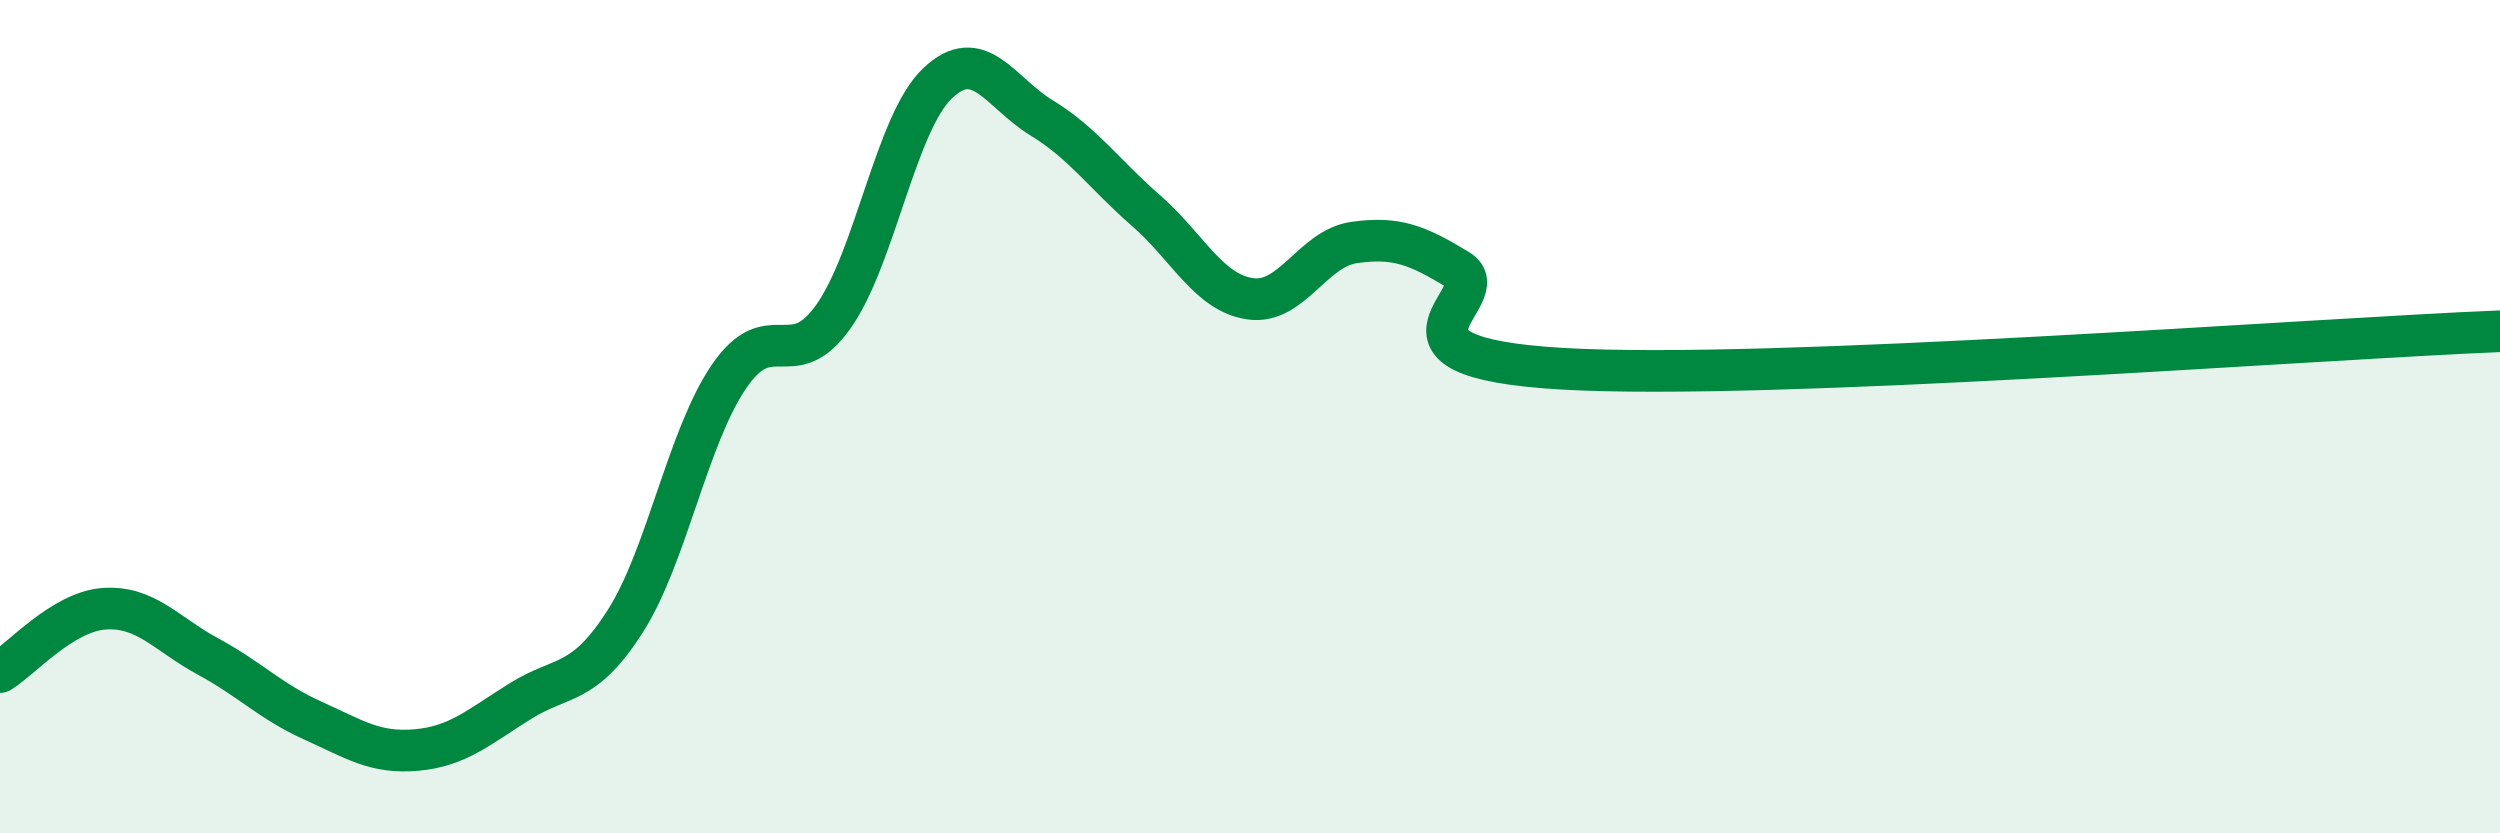
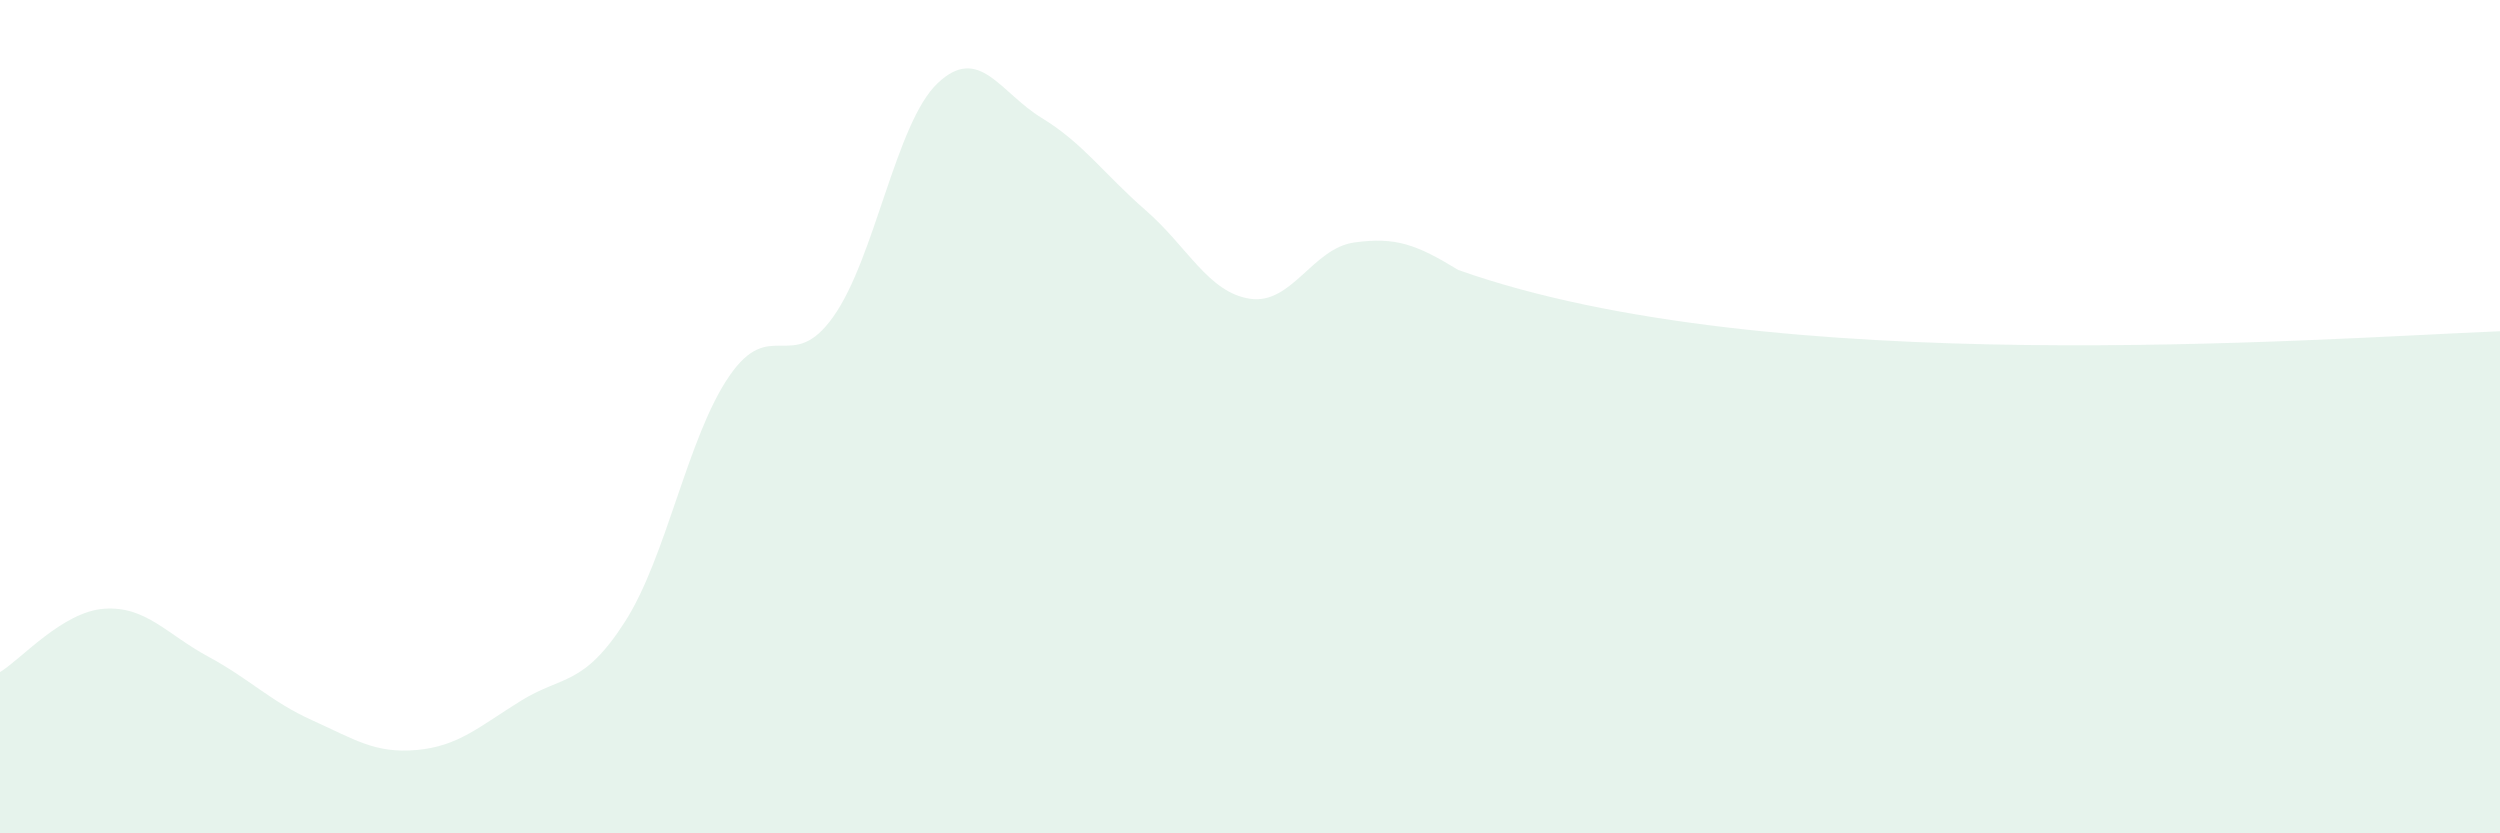
<svg xmlns="http://www.w3.org/2000/svg" width="60" height="20" viewBox="0 0 60 20">
-   <path d="M 0,16.13 C 0.5,15.83 1.5,14.68 2.5,14.61 C 3.5,14.54 4,15.22 5,15.76 C 6,16.3 6.5,16.84 7.5,17.29 C 8.5,17.74 9,18.09 10,18 C 11,17.91 11.5,17.44 12.5,16.82 C 13.5,16.2 14,16.48 15,14.92 C 16,13.36 16.5,10.49 17.5,9.03 C 18.5,7.57 19,9.01 20,7.6 C 21,6.19 21.5,2.95 22.5,2 C 23.5,1.05 24,2.22 25,2.83 C 26,3.44 26.5,4.18 27.5,5.05 C 28.5,5.92 29,7.02 30,7.17 C 31,7.32 31.5,5.96 32.5,5.82 C 33.5,5.68 34,5.87 35,6.48 C 36,7.09 32.5,8.56 37.5,8.85 C 42.5,9.14 55.5,8.13 60,7.95L60 20L0 20Z" fill="#008740" opacity="0.1" stroke-linecap="round" stroke-linejoin="round" />
-   <path d="M 0,16.13 C 0.5,15.83 1.5,14.68 2.5,14.61 C 3.5,14.54 4,15.22 5,15.76 C 6,16.3 6.5,16.84 7.5,17.29 C 8.5,17.74 9,18.09 10,18 C 11,17.91 11.5,17.44 12.5,16.82 C 13.5,16.2 14,16.48 15,14.92 C 16,13.36 16.5,10.49 17.5,9.03 C 18.5,7.57 19,9.01 20,7.6 C 21,6.19 21.5,2.95 22.5,2 C 23.5,1.05 24,2.22 25,2.83 C 26,3.44 26.5,4.18 27.5,5.05 C 28.5,5.92 29,7.02 30,7.17 C 31,7.32 31.5,5.96 32.5,5.82 C 33.5,5.68 34,5.87 35,6.48 C 36,7.09 32.5,8.56 37.5,8.85 C 42.5,9.14 55.5,8.13 60,7.95" stroke="#008740" stroke-width="1" fill="none" stroke-linecap="round" stroke-linejoin="round" />
+   <path d="M 0,16.13 C 0.5,15.83 1.5,14.68 2.5,14.61 C 3.5,14.54 4,15.22 5,15.76 C 6,16.3 6.5,16.84 7.5,17.29 C 8.5,17.74 9,18.09 10,18 C 11,17.91 11.5,17.44 12.5,16.82 C 13.5,16.2 14,16.48 15,14.92 C 16,13.36 16.5,10.49 17.5,9.03 C 18.5,7.57 19,9.01 20,7.6 C 21,6.19 21.5,2.95 22.5,2 C 23.5,1.05 24,2.22 25,2.83 C 26,3.44 26.5,4.18 27.5,5.05 C 28.5,5.92 29,7.02 30,7.17 C 31,7.32 31.5,5.96 32.5,5.82 C 33.5,5.68 34,5.87 35,6.48 C 42.5,9.14 55.5,8.13 60,7.95L60 20L0 20Z" fill="#008740" opacity="0.1" stroke-linecap="round" stroke-linejoin="round" />
</svg>